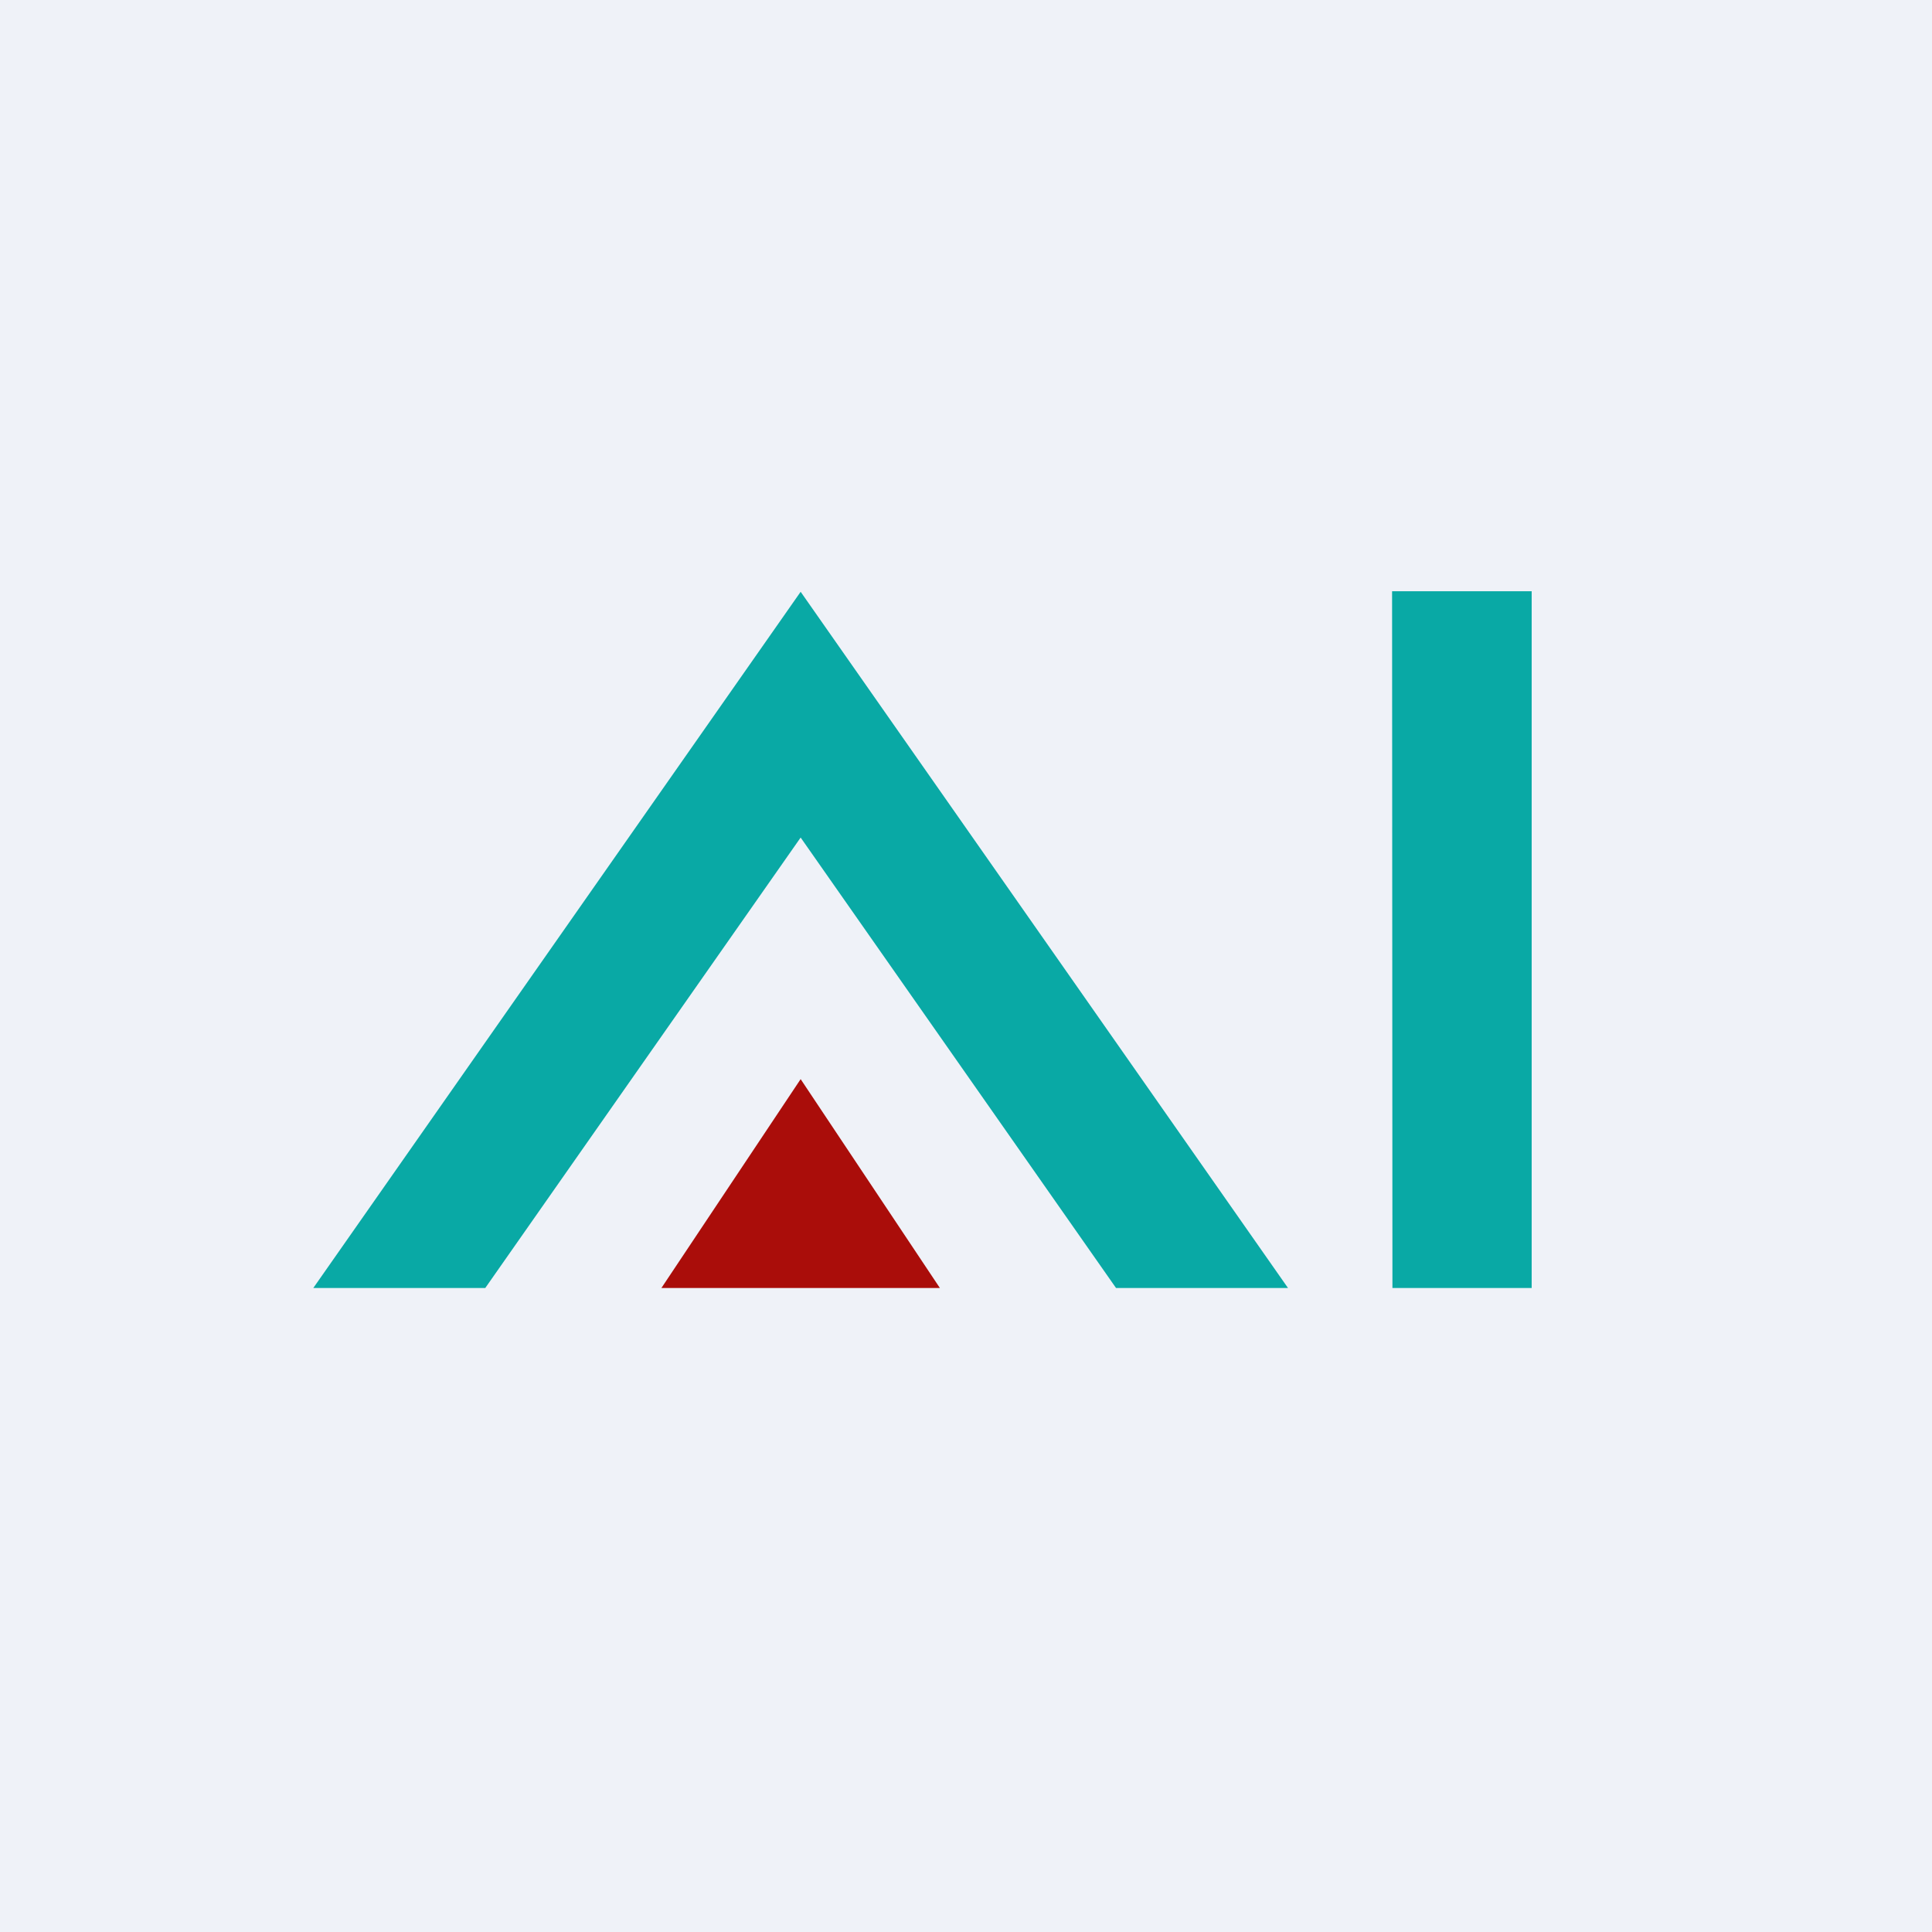
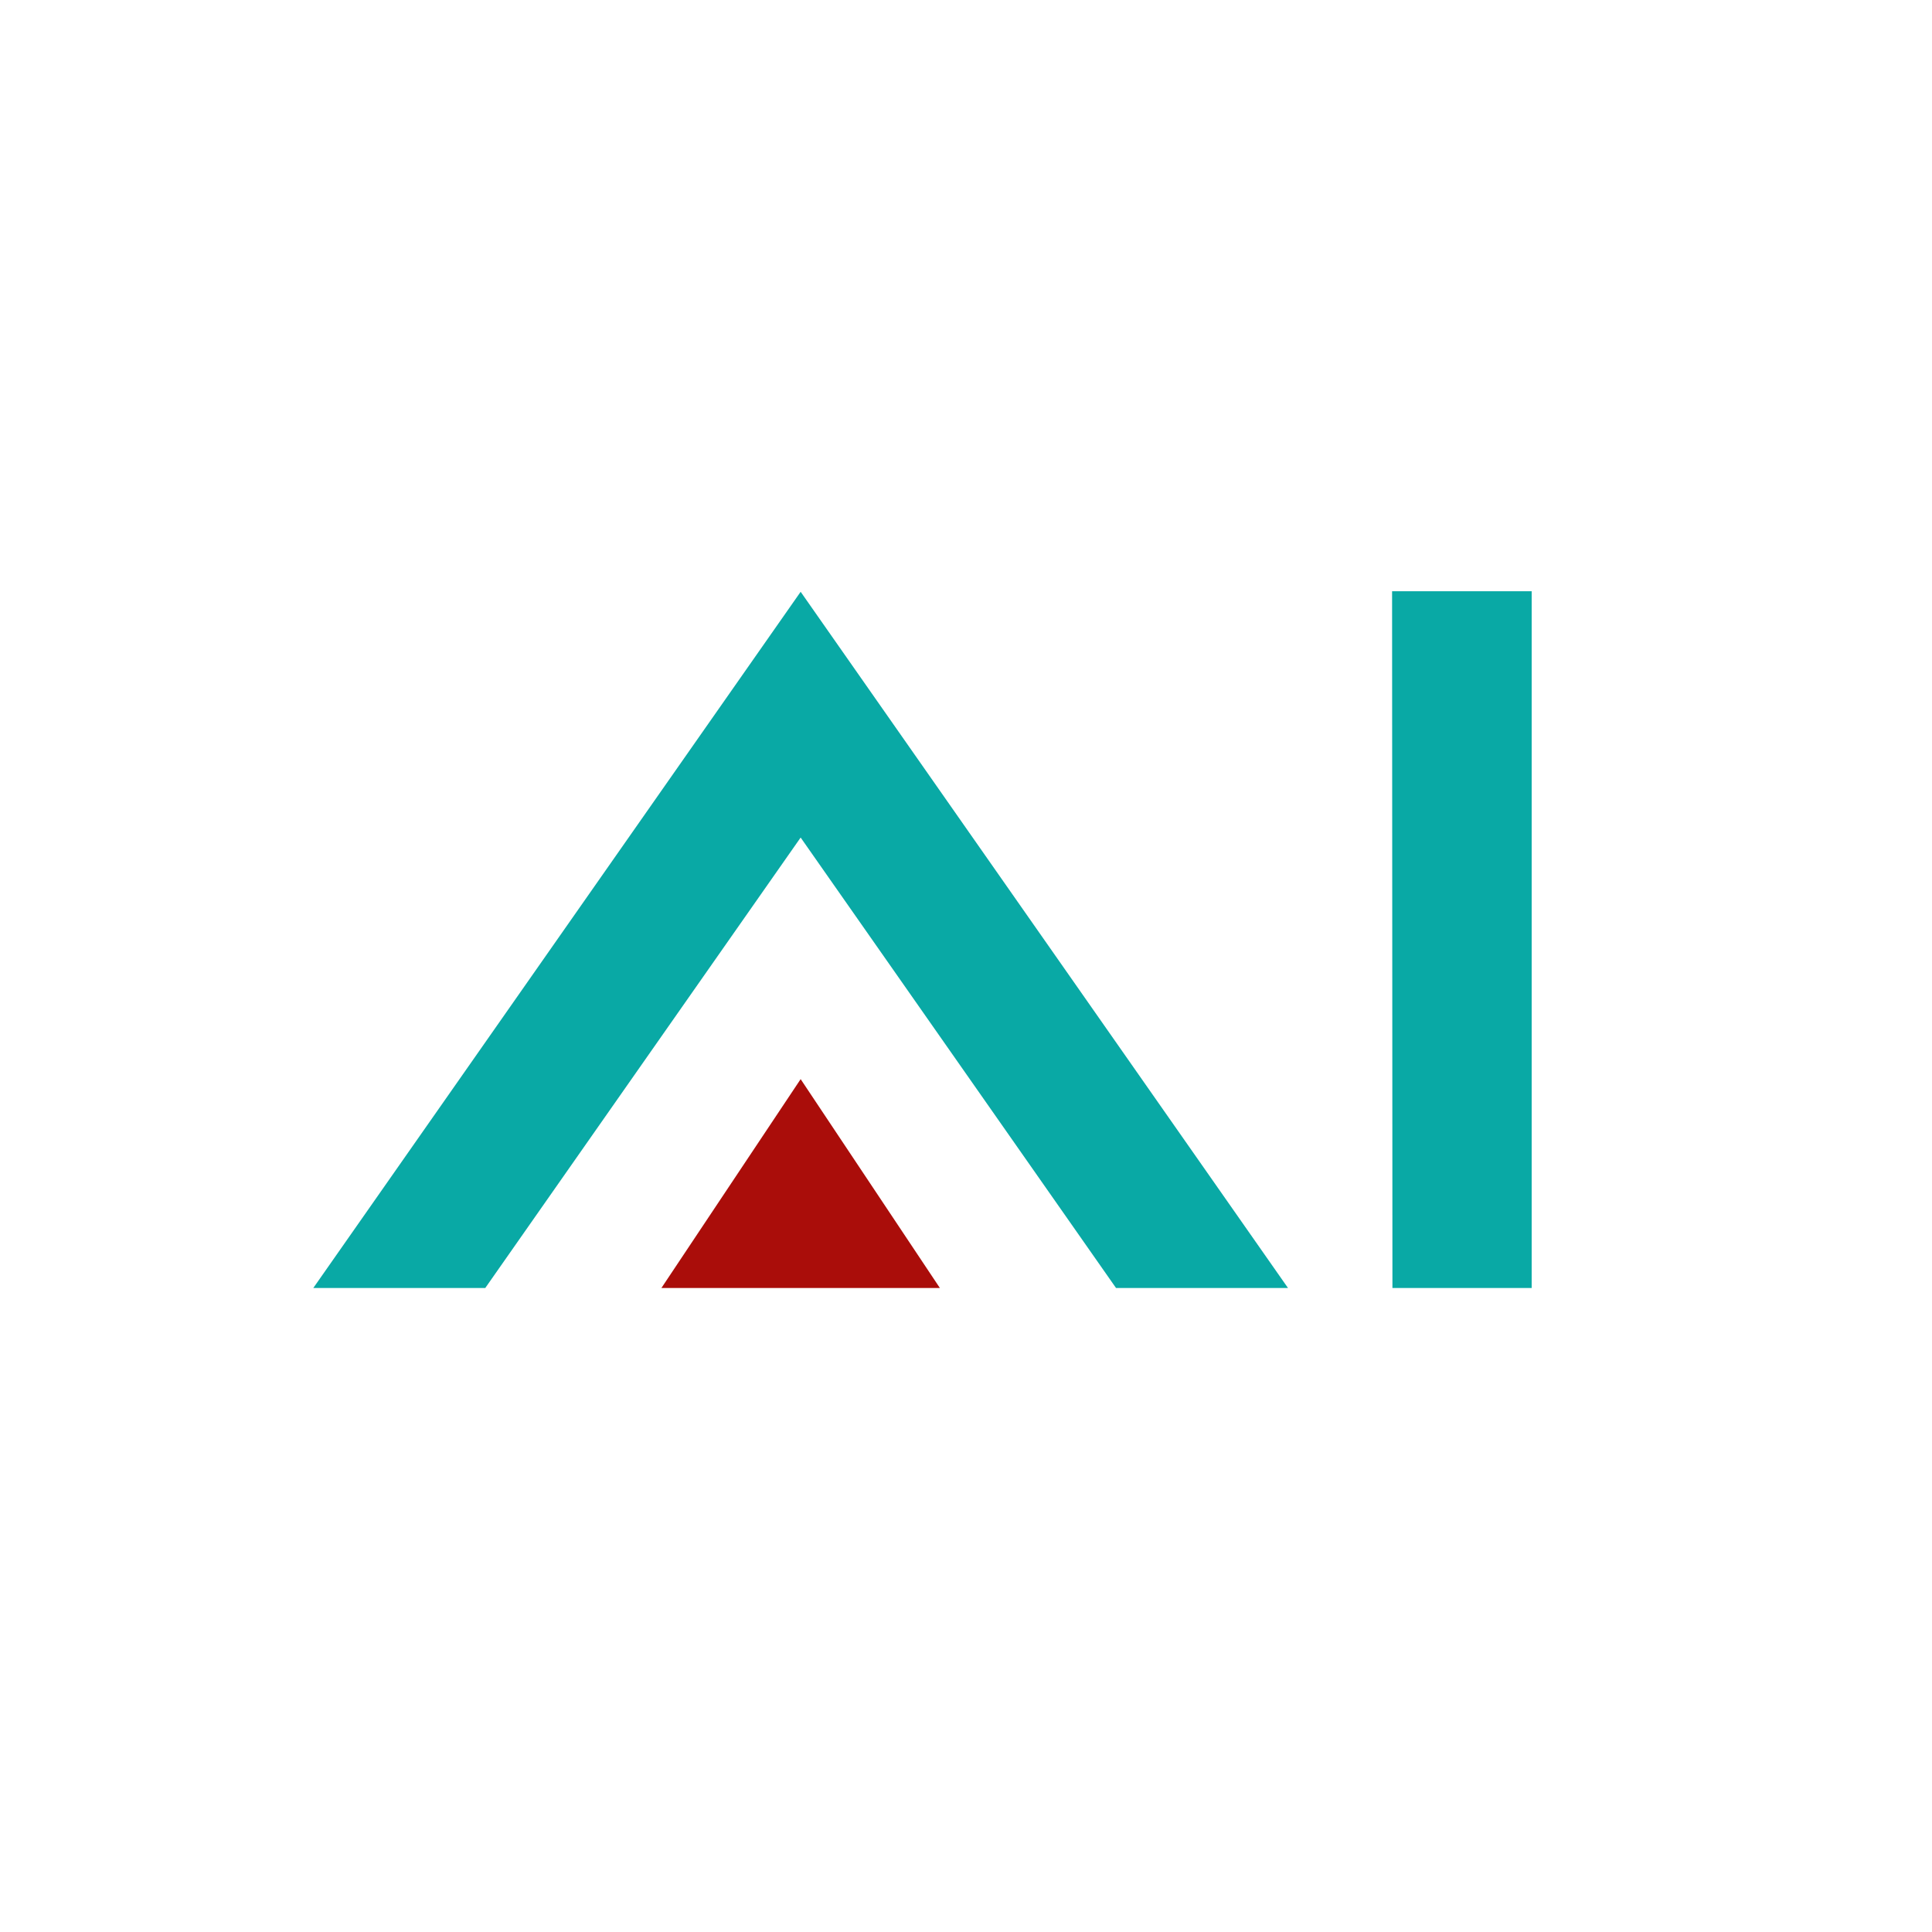
<svg xmlns="http://www.w3.org/2000/svg" viewBox="0 0 55.5 55.5">
-   <path d="M 0,0 H 55.5 V 55.5 H 0 Z" fill="rgb(239, 242, 248)" />
  <path d="M 39.99,16.985 H 44 V 37 H 40 Z M 37,37 L 23,17 L 9,37 H 13.94 L 23,24.06 L 32.06,37 H 37 Z" fill="rgb(9, 169, 165)" />
  <path d="M 22.99,30.985 L 27,37 H 19 L 23,31 Z" fill="rgb(170, 13, 10)" />
</svg>